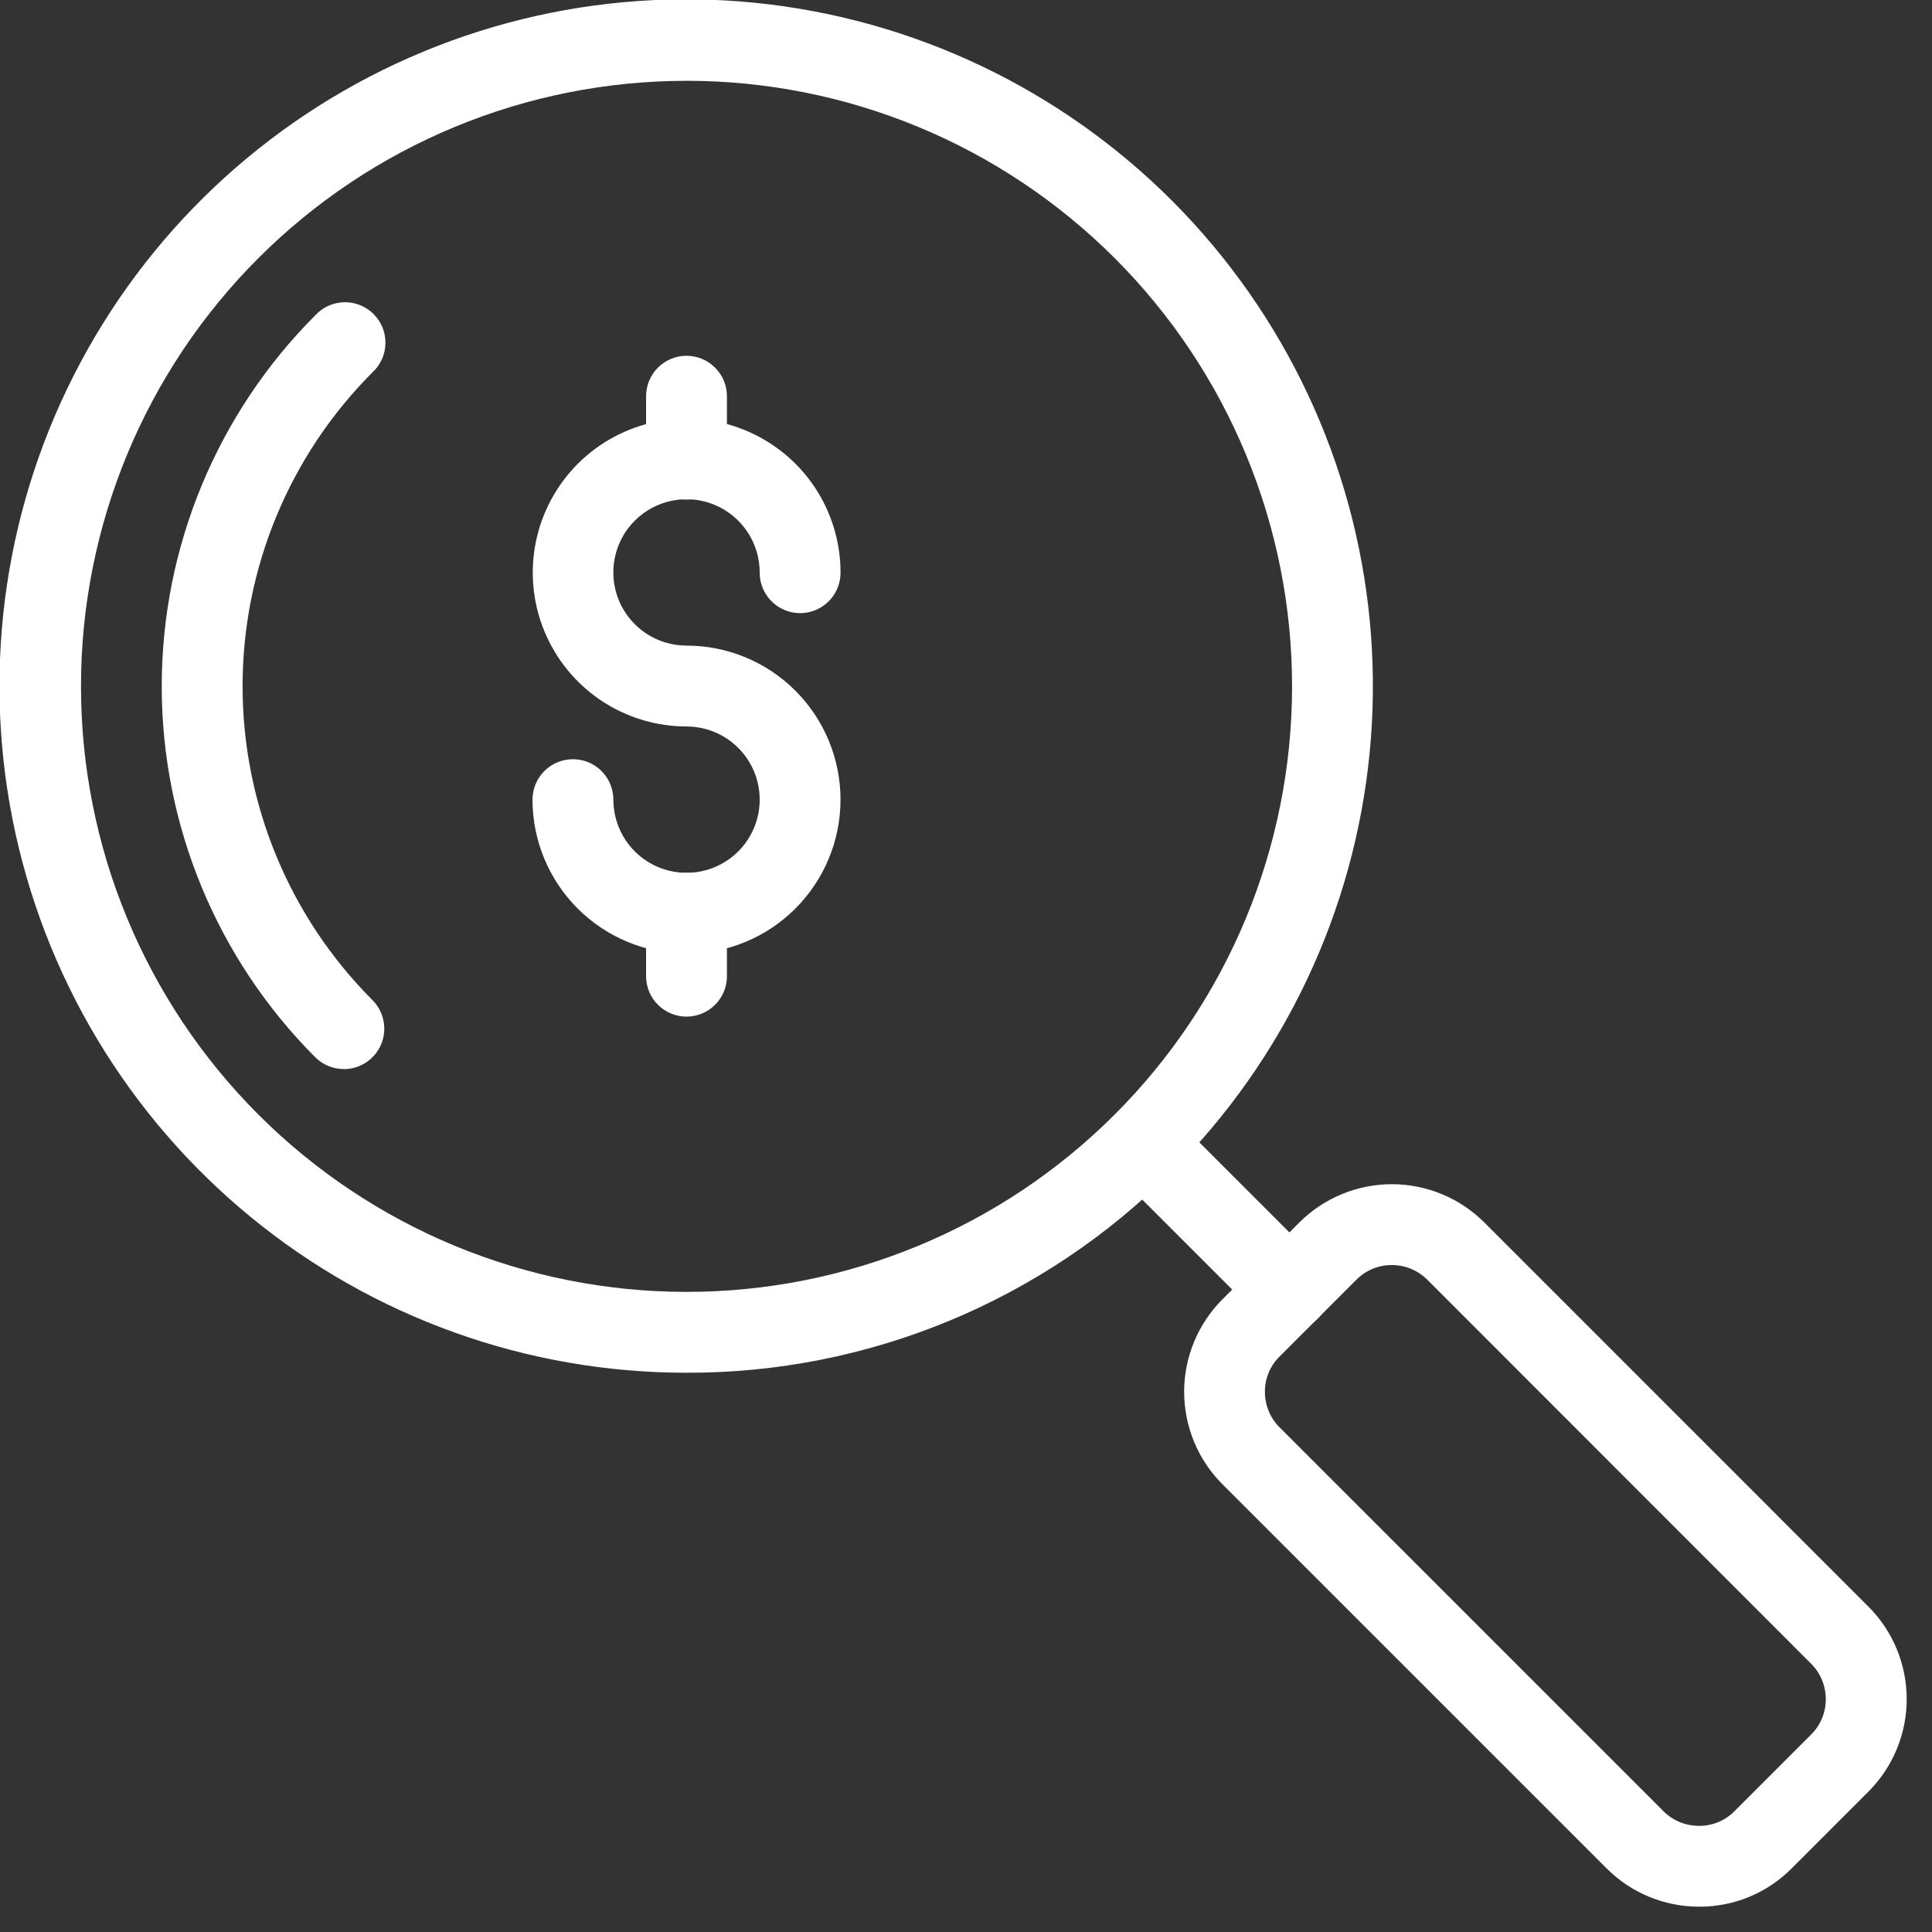
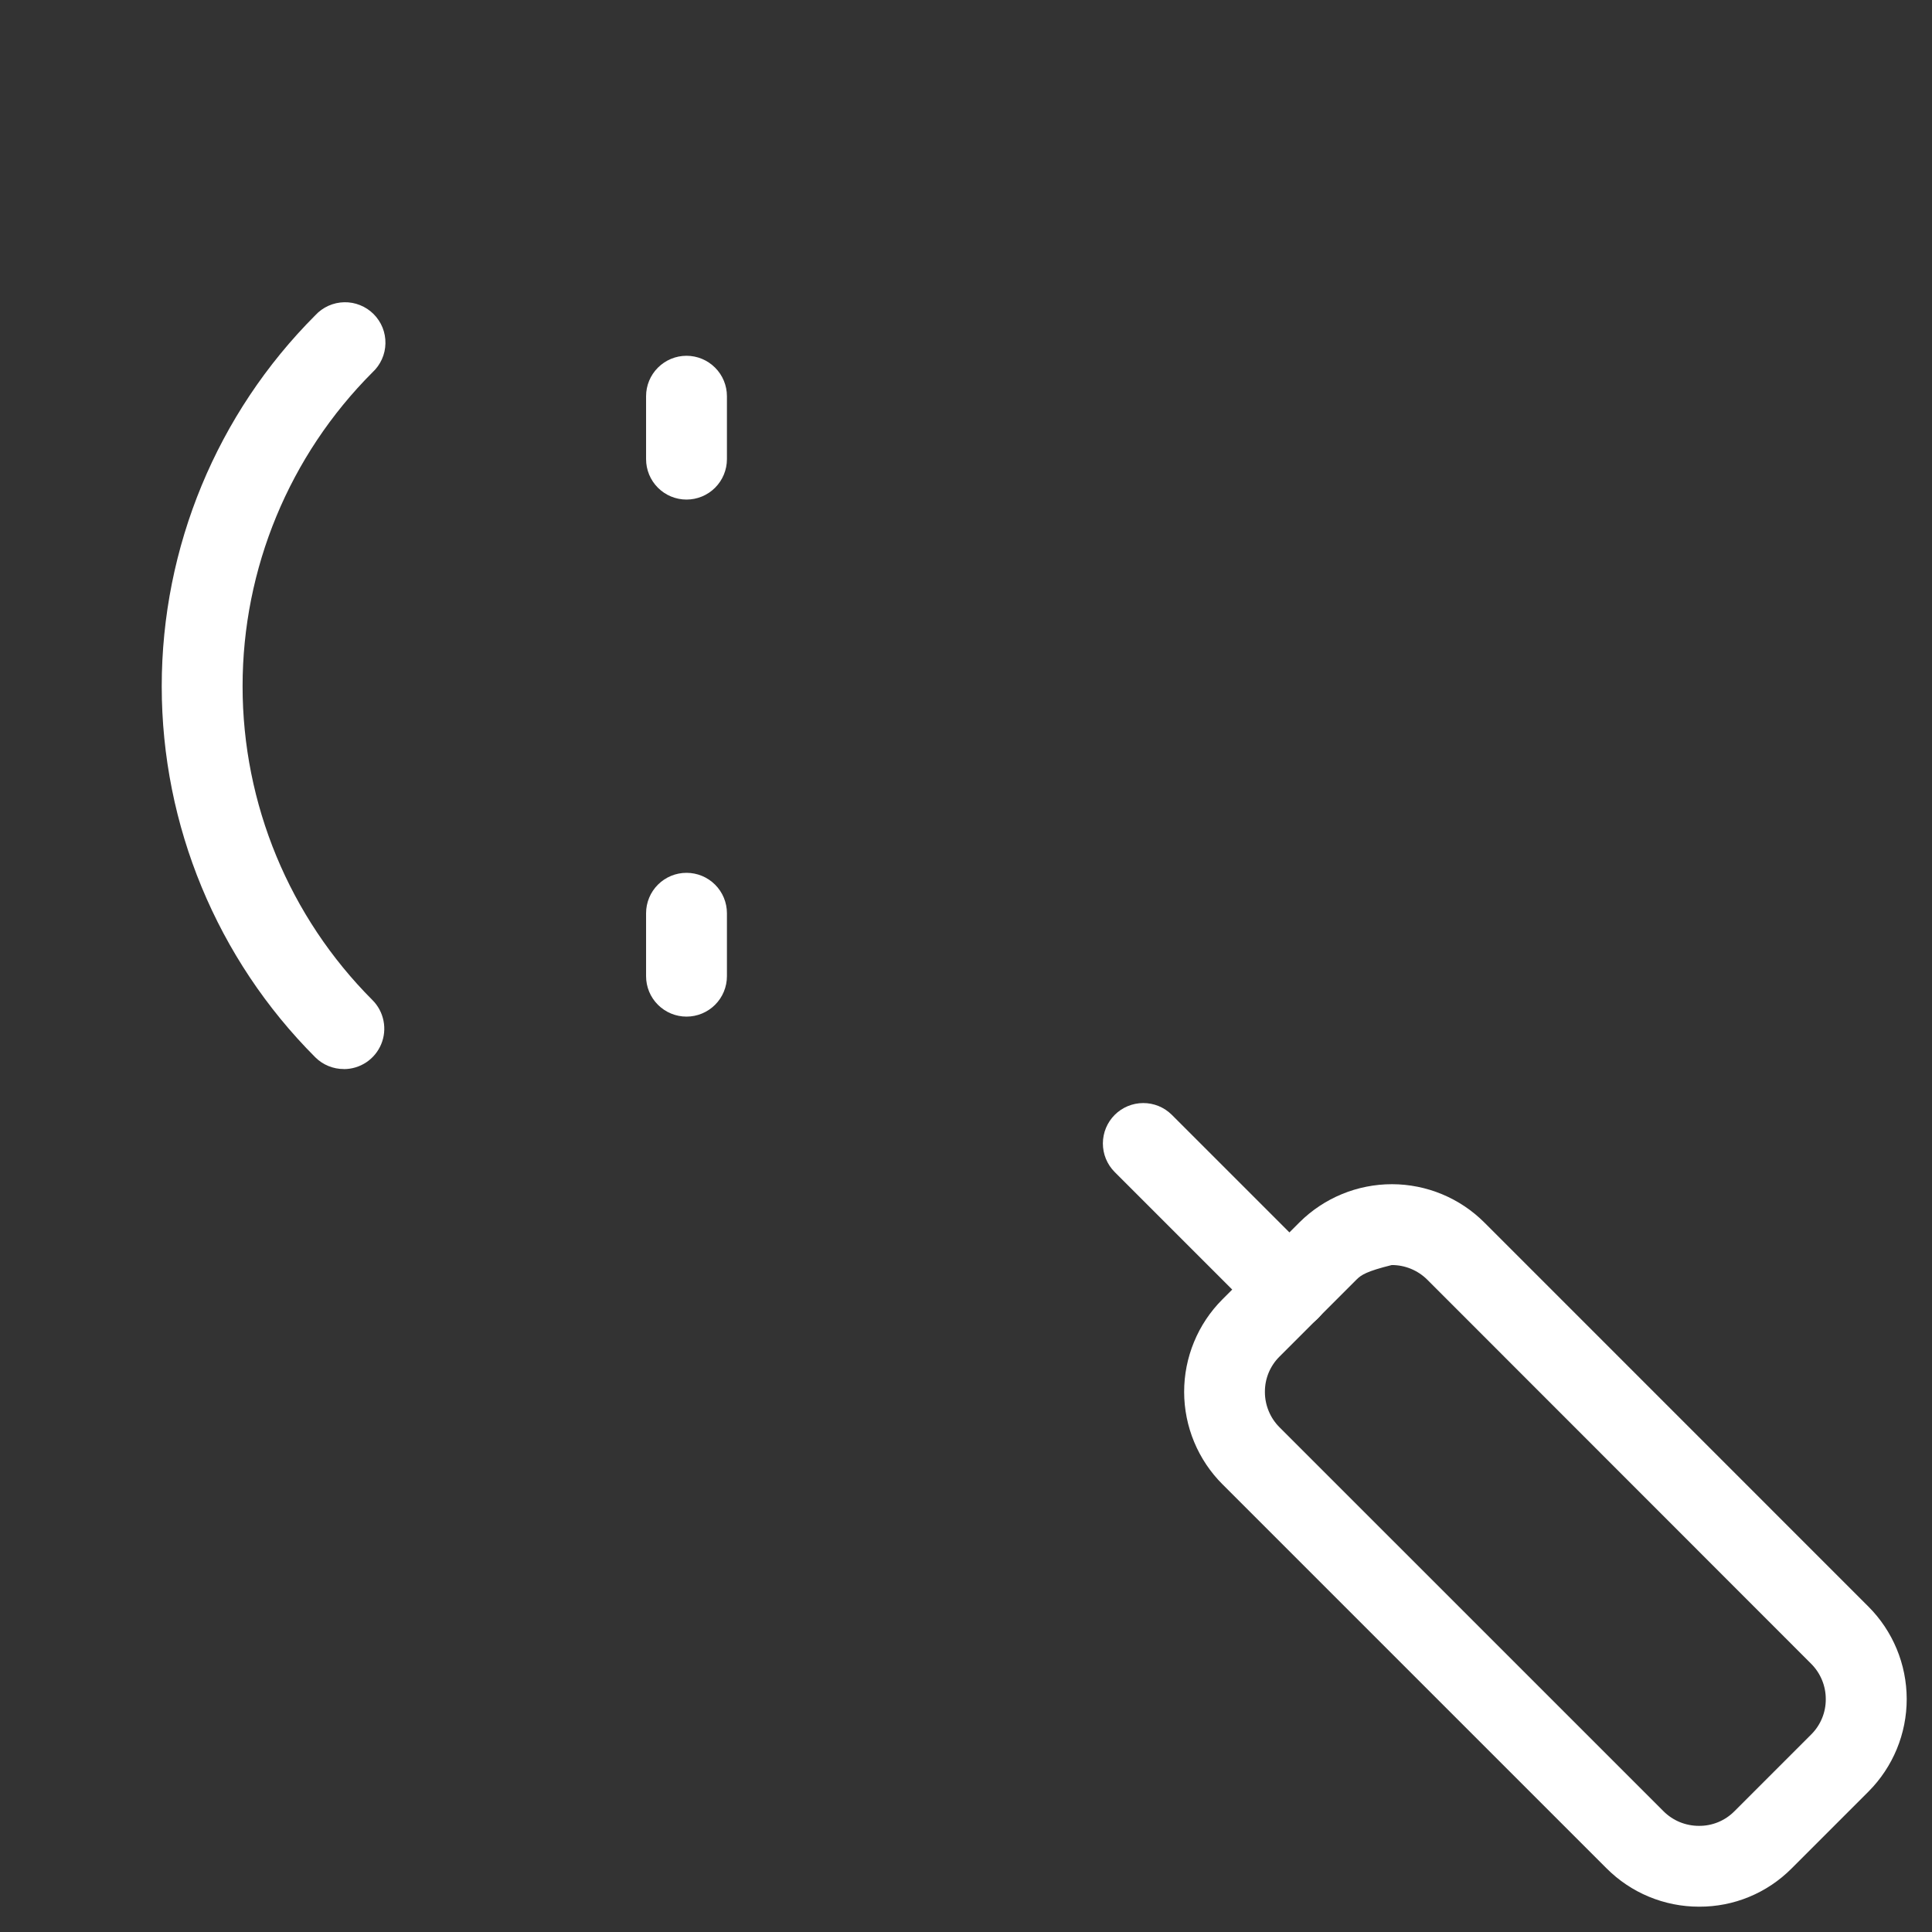
<svg xmlns="http://www.w3.org/2000/svg" width="66" height="66" viewBox="0 0 66 66" fill="none">
  <rect x="0" y="0" width="66" height="66" fill="#333333" stroke="none" />
-   <path d="M23.445 46.895C18.017 46.896 12.757 45.015 8.561 41.572C4.365 38.129 1.492 33.338 0.433 28.015C-0.626 22.691 0.193 17.165 2.752 12.378C5.31 7.591 9.449 3.84 14.464 1.763C19.478 -0.314 25.058 -0.588 30.252 0.987C35.446 2.563 39.932 5.891 42.948 10.405C45.963 14.918 47.319 20.337 46.787 25.739C46.254 31.14 43.865 36.19 40.026 40.027C37.854 42.211 35.27 43.943 32.424 45.122C29.577 46.301 26.526 46.904 23.445 46.895ZM23.46 2.761C20.744 2.76 18.053 3.294 15.543 4.333C13.033 5.371 10.752 6.894 8.831 8.814C6.909 10.735 5.384 13.014 4.344 15.524C3.304 18.033 2.767 20.723 2.767 23.439C2.766 26.156 3.3 28.846 4.338 31.356C5.377 33.866 6.9 36.147 8.82 38.069C10.74 39.99 13.02 41.515 15.529 42.556C18.039 43.596 20.729 44.132 23.445 44.133C26.162 44.134 28.852 43.6 31.362 42.561C33.872 41.523 36.153 40 38.075 38.079C39.996 36.159 41.521 33.879 42.562 31.37C43.602 28.86 44.138 26.171 44.139 23.454C44.14 20.737 43.606 18.047 42.567 15.537C41.529 13.027 40.006 10.746 38.085 8.824C36.165 6.903 33.885 5.378 31.376 4.338C28.866 3.297 26.177 2.761 23.46 2.76V2.761Z" fill="white" />
  <path d="M11.748 36.52C11.567 36.521 11.388 36.486 11.22 36.417C11.053 36.349 10.9 36.248 10.772 36.12C7.412 32.757 5.525 28.198 5.525 23.445C5.525 18.691 7.412 14.132 10.772 10.769C10.898 10.632 11.051 10.523 11.22 10.446C11.39 10.37 11.573 10.329 11.759 10.325C11.945 10.321 12.13 10.355 12.302 10.425C12.475 10.494 12.631 10.598 12.763 10.729C12.894 10.861 12.998 11.017 13.068 11.19C13.137 11.362 13.171 11.547 13.167 11.733C13.164 11.919 13.123 12.102 13.046 12.272C12.97 12.441 12.861 12.594 12.724 12.72C9.883 15.565 8.287 19.422 8.287 23.442C8.287 27.463 9.883 31.32 12.724 34.165C12.917 34.358 13.048 34.604 13.101 34.872C13.155 35.14 13.127 35.417 13.023 35.669C12.918 35.922 12.742 36.137 12.515 36.289C12.288 36.441 12.021 36.522 11.748 36.522V36.52Z" fill="white" />
  <path d="M44.051 45.434C43.87 45.435 43.691 45.4 43.523 45.331C43.356 45.263 43.203 45.162 43.075 45.034L38.075 40.034C37.818 39.775 37.675 39.424 37.676 39.059C37.677 38.694 37.822 38.344 38.08 38.086C38.338 37.828 38.688 37.683 39.053 37.682C39.418 37.681 39.769 37.824 40.028 38.081L45.028 43.081C45.221 43.274 45.352 43.52 45.406 43.788C45.459 44.056 45.431 44.333 45.327 44.585C45.222 44.838 45.046 45.053 44.819 45.205C44.592 45.357 44.325 45.438 44.052 45.438L44.051 45.434Z" fill="white" />
-   <path d="M58.049 65.135H58.036C57.45 65.135 56.87 65.019 56.328 64.794C55.787 64.57 55.296 64.24 54.882 63.825L41.766 50.71C41.35 50.296 41.021 49.804 40.795 49.262C40.57 48.721 40.453 48.14 40.452 47.553C40.451 46.966 40.566 46.385 40.79 45.843C41.013 45.3 41.342 44.807 41.756 44.392L44.393 41.756C45.233 40.921 46.37 40.453 47.554 40.454C48.739 40.456 49.874 40.928 50.711 41.766L63.825 54.881C64.663 55.718 65.134 56.854 65.136 58.038C65.138 59.222 64.669 60.359 63.834 61.199L61.198 63.835C60.785 64.249 60.294 64.577 59.754 64.8C59.213 65.024 58.634 65.137 58.049 65.135ZM47.543 43.216C47.32 43.215 47.1 43.258 46.894 43.343C46.688 43.428 46.501 43.553 46.343 43.71L43.706 46.347C43.548 46.504 43.423 46.691 43.338 46.897C43.253 47.103 43.21 47.324 43.211 47.547C43.21 47.772 43.254 47.995 43.34 48.203C43.425 48.411 43.552 48.6 43.711 48.759L56.827 61.874C56.986 62.033 57.175 62.159 57.382 62.245C57.59 62.33 57.812 62.374 58.037 62.374H58.042C58.265 62.376 58.485 62.333 58.691 62.249C58.897 62.165 59.085 62.04 59.242 61.883L61.879 59.246C62.036 59.089 62.161 58.901 62.245 58.695C62.33 58.489 62.373 58.269 62.371 58.046C62.372 57.821 62.328 57.599 62.242 57.391C62.156 57.183 62.03 56.995 61.871 56.836L48.758 43.716C48.598 43.557 48.409 43.431 48.2 43.345C47.992 43.259 47.769 43.215 47.543 43.216Z" fill="white" />
-   <path d="M23.452 32.579C22.057 32.577 20.72 32.023 19.733 31.036C18.747 30.049 18.192 28.712 18.191 27.317C18.191 26.951 18.337 26.599 18.596 26.34C18.855 26.081 19.206 25.936 19.572 25.936C19.938 25.936 20.29 26.081 20.549 26.34C20.808 26.599 20.953 26.951 20.953 27.317C20.953 27.811 21.1 28.295 21.374 28.706C21.649 29.117 22.04 29.438 22.496 29.627C22.953 29.816 23.456 29.865 23.941 29.769C24.426 29.672 24.871 29.434 25.221 29.085C25.57 28.735 25.808 28.29 25.905 27.805C26.001 27.32 25.952 26.817 25.763 26.36C25.573 25.904 25.253 25.513 24.842 25.238C24.431 24.964 23.947 24.817 23.453 24.817C22.413 24.816 21.397 24.507 20.533 23.929C19.669 23.35 18.996 22.529 18.599 21.568C18.201 20.607 18.098 19.55 18.302 18.53C18.506 17.511 19.007 16.574 19.743 15.839C20.479 15.105 21.416 14.605 22.436 14.403C23.456 14.201 24.513 14.306 25.473 14.705C26.433 15.104 27.254 15.778 27.831 16.643C28.408 17.509 28.715 18.525 28.714 19.565C28.714 19.931 28.569 20.282 28.309 20.541C28.05 20.8 27.699 20.946 27.333 20.946C26.967 20.946 26.616 20.8 26.357 20.541C26.098 20.282 25.952 19.931 25.952 19.565C25.954 19.07 25.809 18.586 25.535 18.173C25.262 17.761 24.872 17.439 24.416 17.248C23.959 17.057 23.456 17.006 22.97 17.102C22.485 17.197 22.038 17.434 21.688 17.784C21.337 18.133 21.098 18.578 21.001 19.064C20.904 19.549 20.952 20.052 21.141 20.509C21.33 20.967 21.651 21.358 22.062 21.633C22.473 21.908 22.957 22.055 23.452 22.055C24.847 22.055 26.186 22.609 27.172 23.596C28.159 24.583 28.713 25.921 28.713 27.317C28.713 28.712 28.159 30.05 27.172 31.037C26.186 32.024 24.847 32.578 23.452 32.578" fill="white" />
+   <path d="M58.049 65.135H58.036C57.45 65.135 56.87 65.019 56.328 64.794C55.787 64.57 55.296 64.24 54.882 63.825L41.766 50.71C41.35 50.296 41.021 49.804 40.795 49.262C40.57 48.721 40.453 48.14 40.452 47.553C40.451 46.966 40.566 46.385 40.79 45.843C41.013 45.3 41.342 44.807 41.756 44.392L44.393 41.756C45.233 40.921 46.37 40.453 47.554 40.454C48.739 40.456 49.874 40.928 50.711 41.766L63.825 54.881C64.663 55.718 65.134 56.854 65.136 58.038C65.138 59.222 64.669 60.359 63.834 61.199L61.198 63.835C60.785 64.249 60.294 64.577 59.754 64.8C59.213 65.024 58.634 65.137 58.049 65.135ZM47.543 43.216C46.688 43.428 46.501 43.553 46.343 43.71L43.706 46.347C43.548 46.504 43.423 46.691 43.338 46.897C43.253 47.103 43.21 47.324 43.211 47.547C43.21 47.772 43.254 47.995 43.34 48.203C43.425 48.411 43.552 48.6 43.711 48.759L56.827 61.874C56.986 62.033 57.175 62.159 57.382 62.245C57.59 62.33 57.812 62.374 58.037 62.374H58.042C58.265 62.376 58.485 62.333 58.691 62.249C58.897 62.165 59.085 62.04 59.242 61.883L61.879 59.246C62.036 59.089 62.161 58.901 62.245 58.695C62.33 58.489 62.373 58.269 62.371 58.046C62.372 57.821 62.328 57.599 62.242 57.391C62.156 57.183 62.03 56.995 61.871 56.836L48.758 43.716C48.598 43.557 48.409 43.431 48.2 43.345C47.992 43.259 47.769 43.215 47.543 43.216Z" fill="white" />
  <path d="M23.452 34.729C23.086 34.729 22.735 34.584 22.476 34.325C22.216 34.066 22.071 33.714 22.071 33.348V31.198C22.071 30.832 22.216 30.48 22.476 30.221C22.735 29.962 23.086 29.817 23.452 29.817C23.818 29.817 24.169 29.962 24.428 30.221C24.688 30.48 24.833 30.832 24.833 31.198V33.348C24.833 33.714 24.688 34.066 24.428 34.325C24.169 34.584 23.818 34.729 23.452 34.729Z" fill="white" />
  <path d="M23.452 17.066C23.086 17.066 22.735 16.921 22.476 16.662C22.216 16.402 22.071 16.051 22.071 15.685V13.535C22.071 13.169 22.216 12.818 22.476 12.559C22.735 12.3 23.086 12.154 23.452 12.154C23.818 12.154 24.169 12.3 24.428 12.559C24.688 12.818 24.833 13.169 24.833 13.535V15.685C24.833 16.051 24.688 16.402 24.428 16.662C24.169 16.921 23.818 17.066 23.452 17.066Z" fill="white" />
</svg>